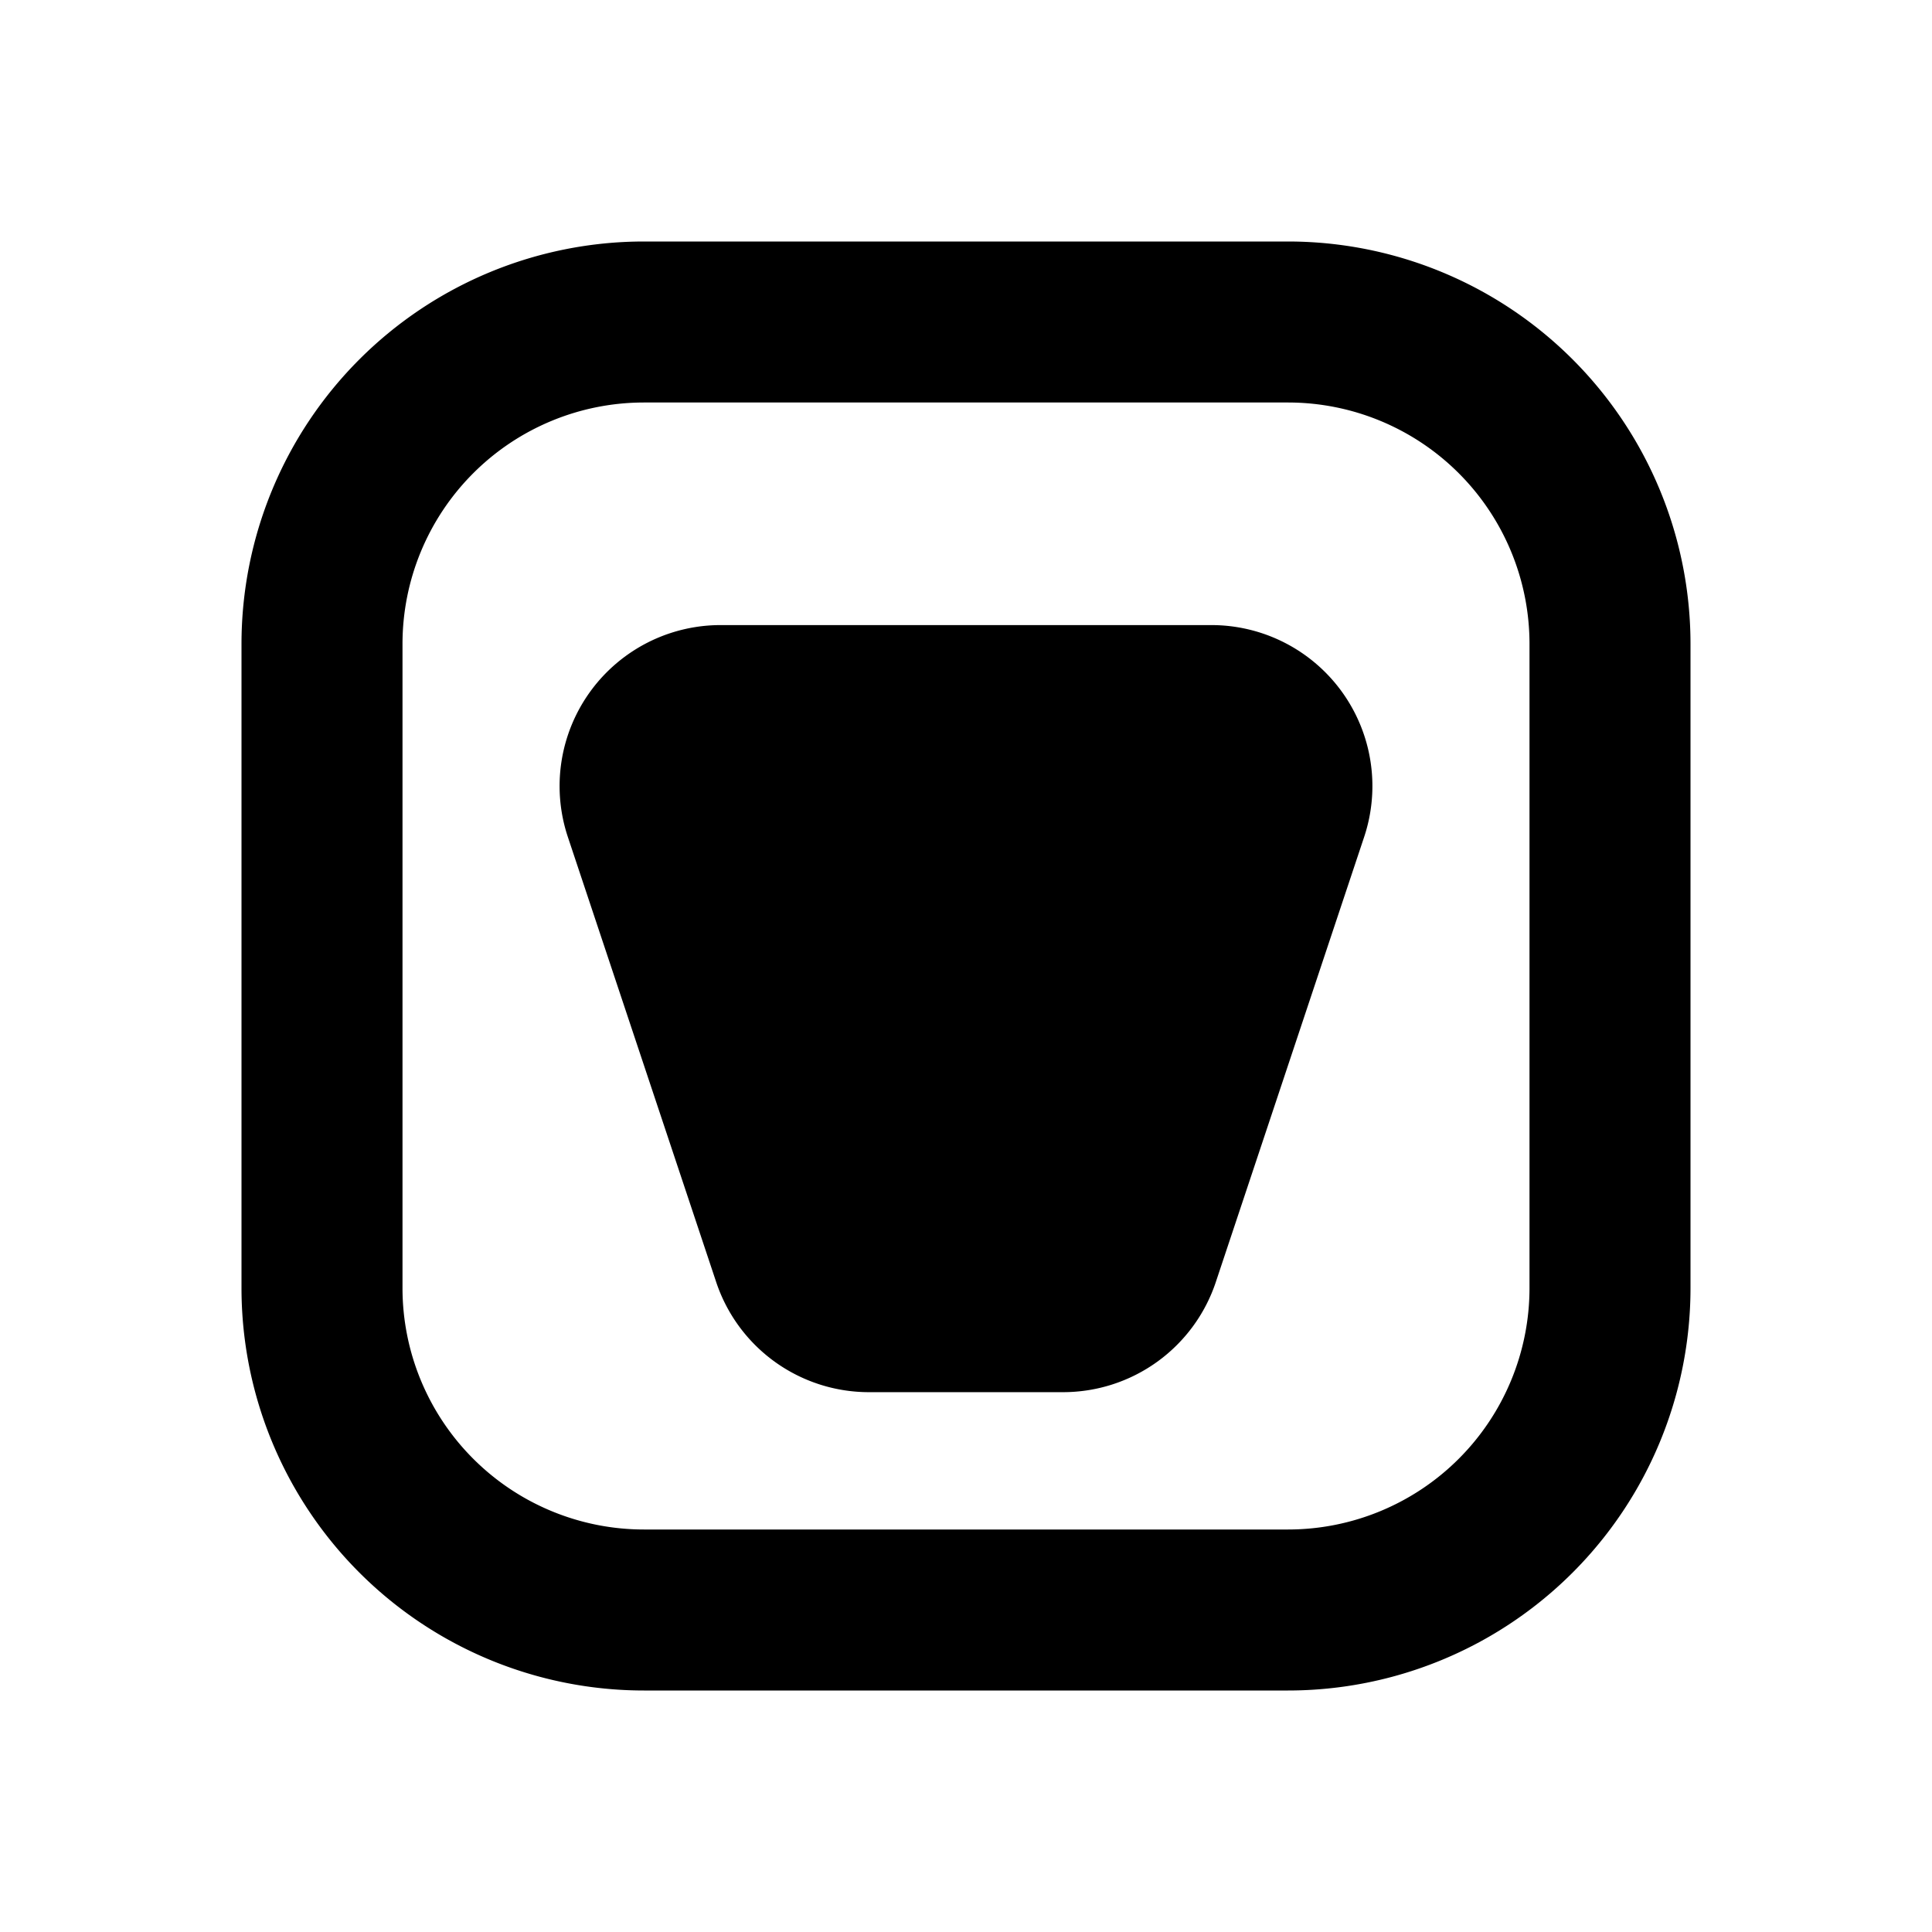
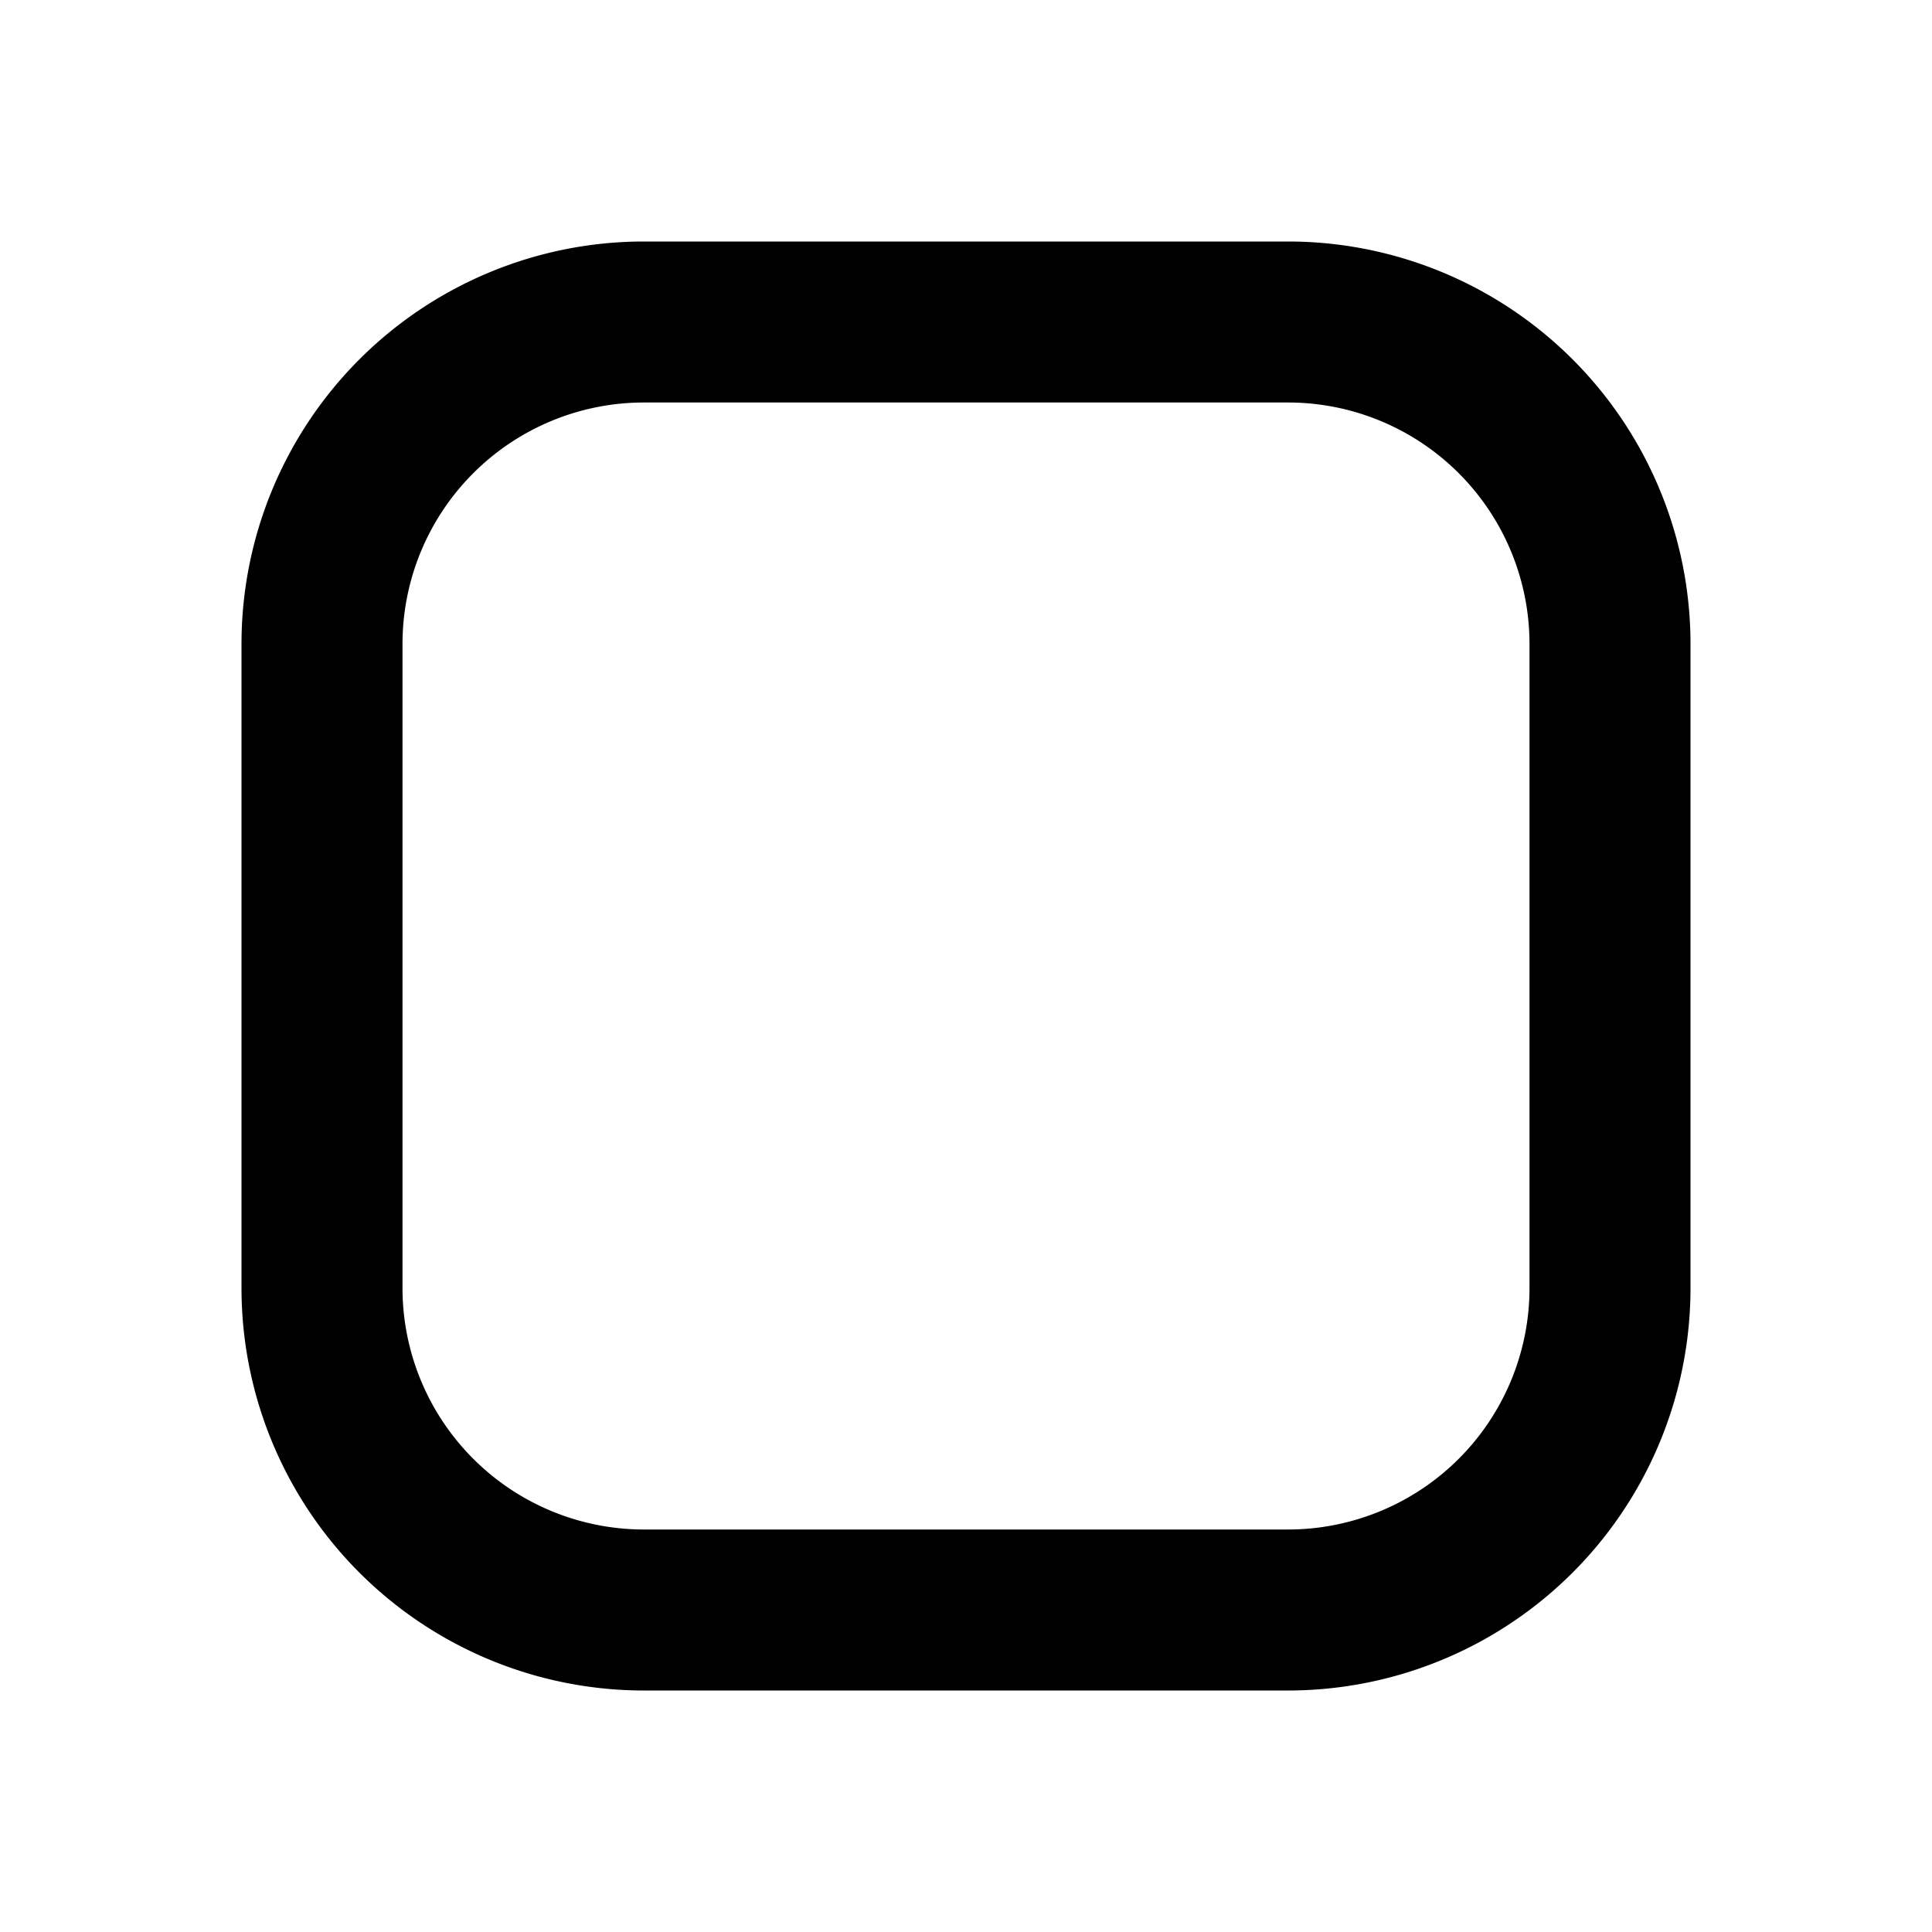
<svg xmlns="http://www.w3.org/2000/svg" width="24" height="24" fill="currentColor" class="mi-connect mi-connects-port-to-element" viewBox="0 0 24 24">
  <path fill-rule="evenodd" d="M16 5H8a3 3 0 0 0-3 3v8a3 3 0 0 0 3 3h8a3 3 0 0 0 3-3V8a3 3 0 0 0-3-3M8 3a5 5 0 0 0-5 5v8a5 5 0 0 0 5 5h8a5 5 0 0 0 5-5V8a5 5 0 0 0-5-5z" />
-   <path d="M15.049 7.765a2 2 0 0 1 1.897 2.632l-1.843 5.53a2 2 0 0 1-1.897 1.367h-2.411a2 2 0 0 1-1.898-1.367l-1.843-5.53a2 2 0 0 1 1.897-2.632z" />
</svg>